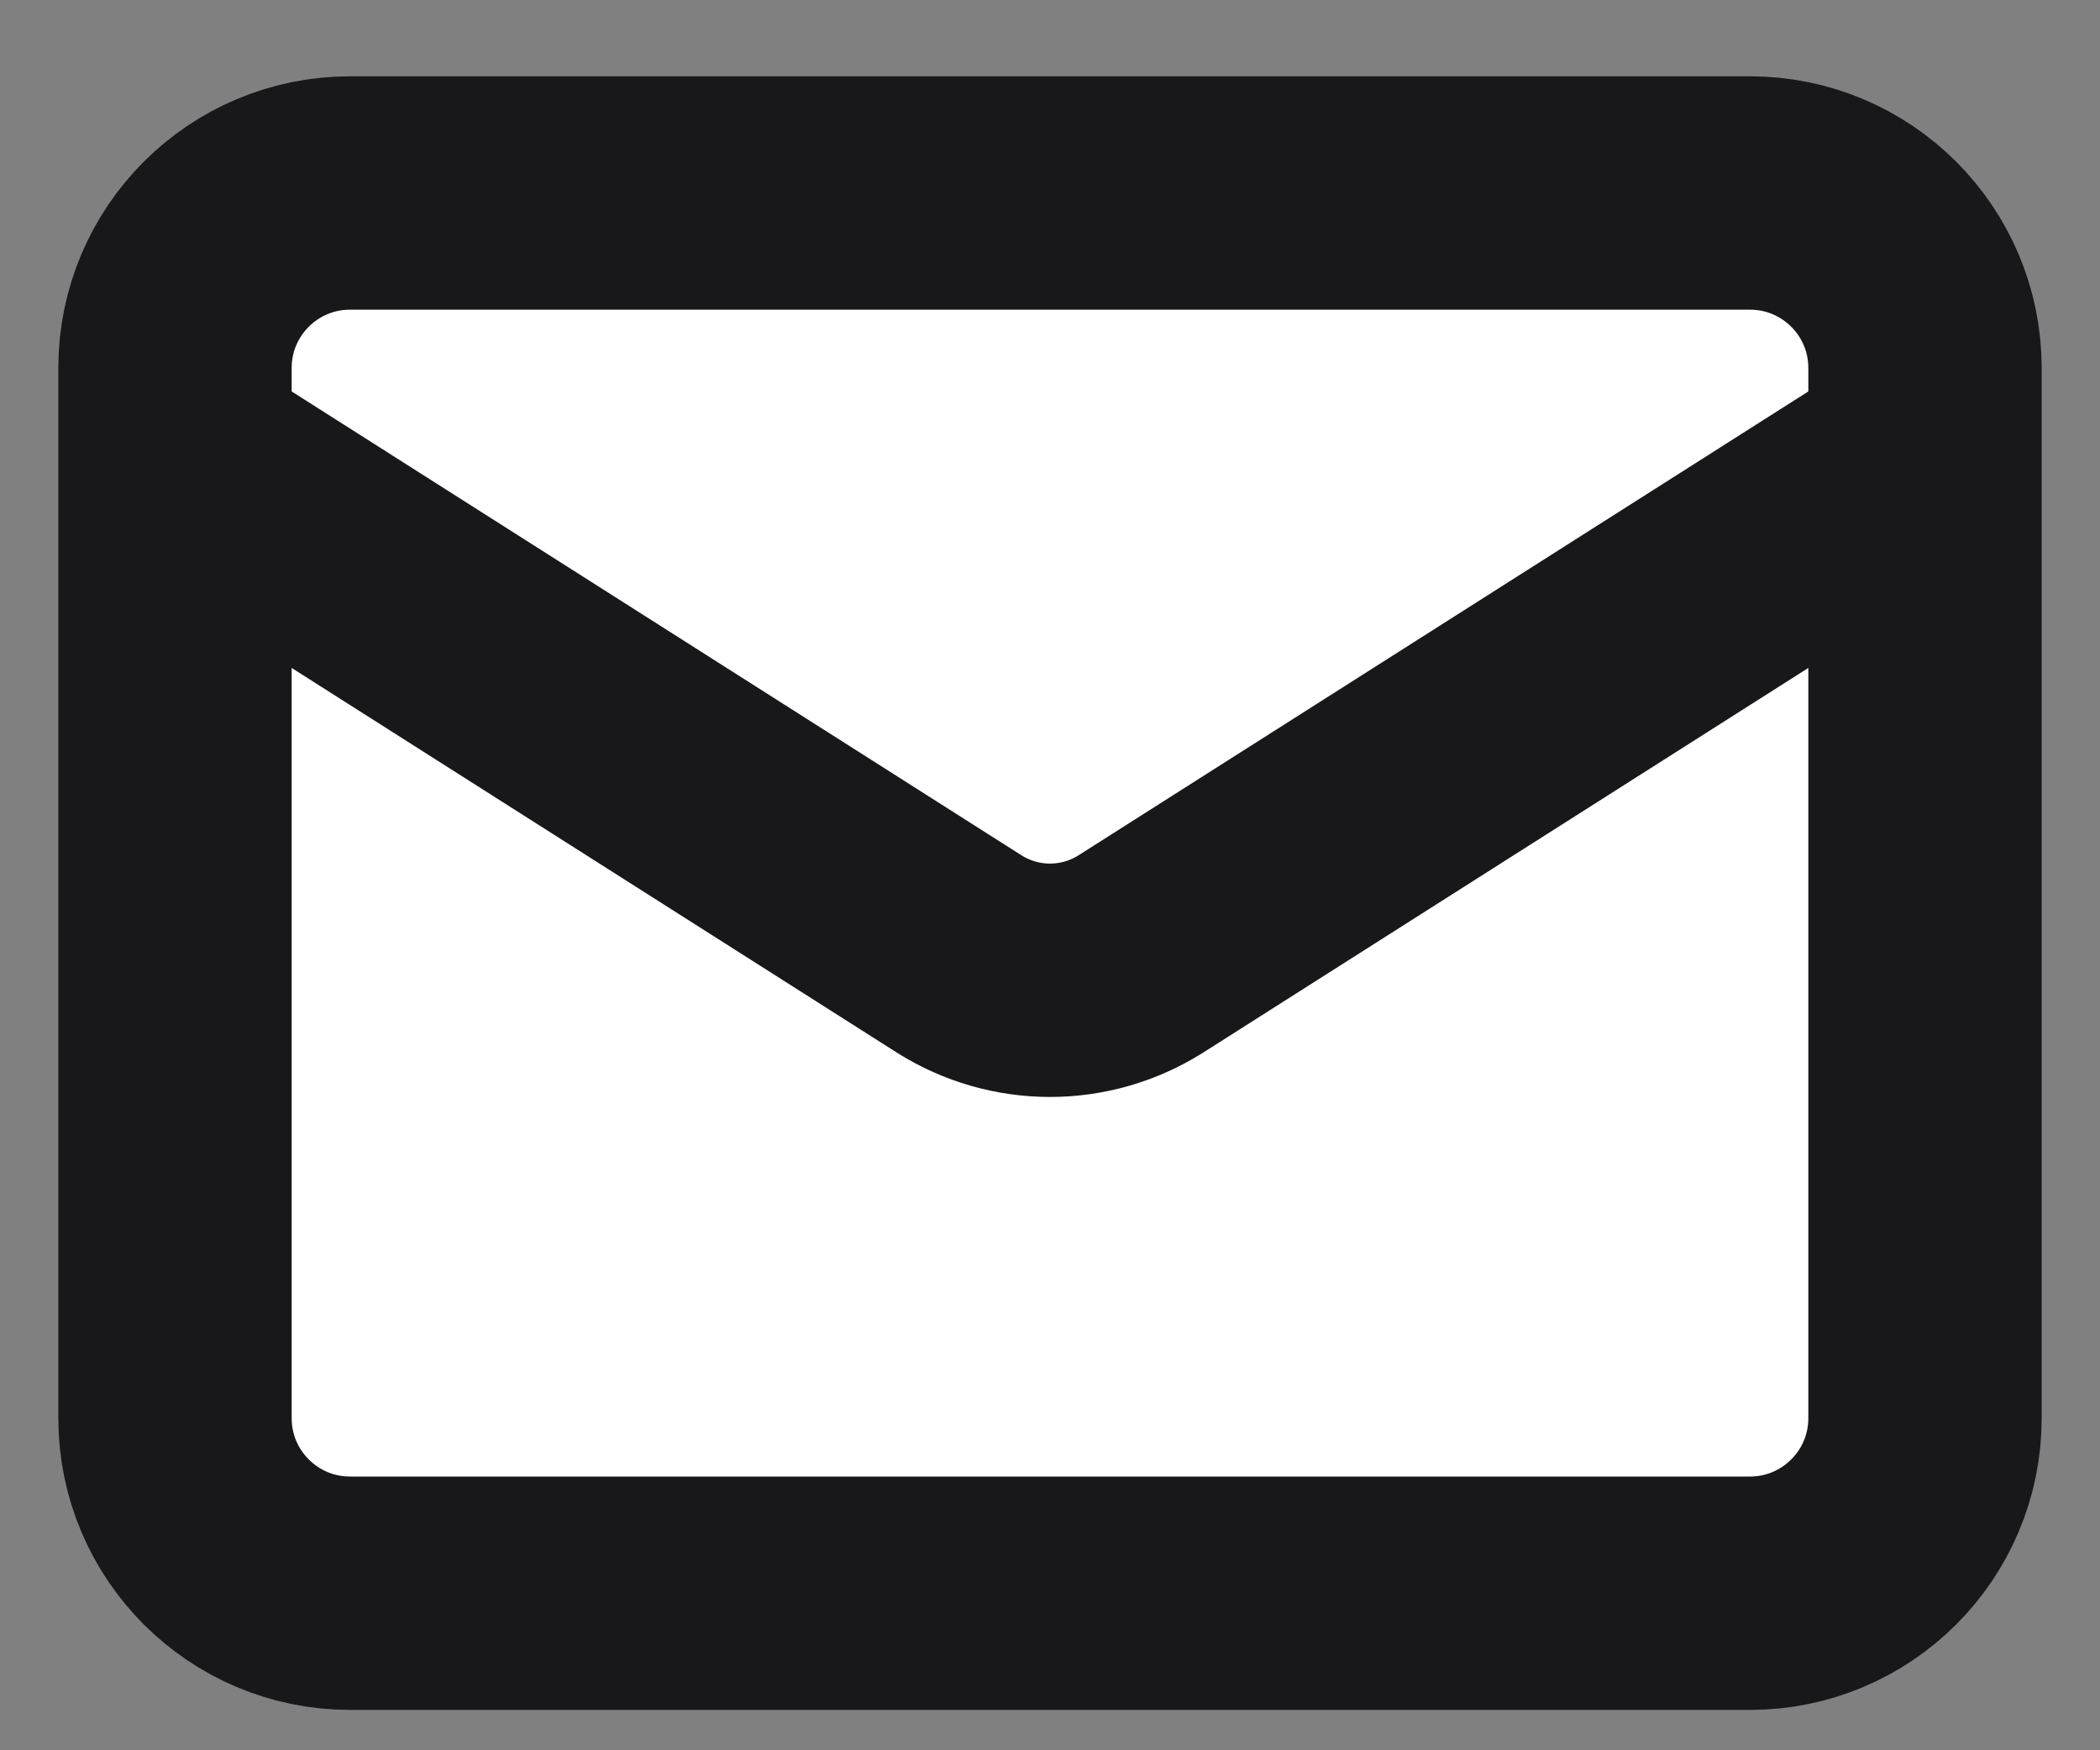
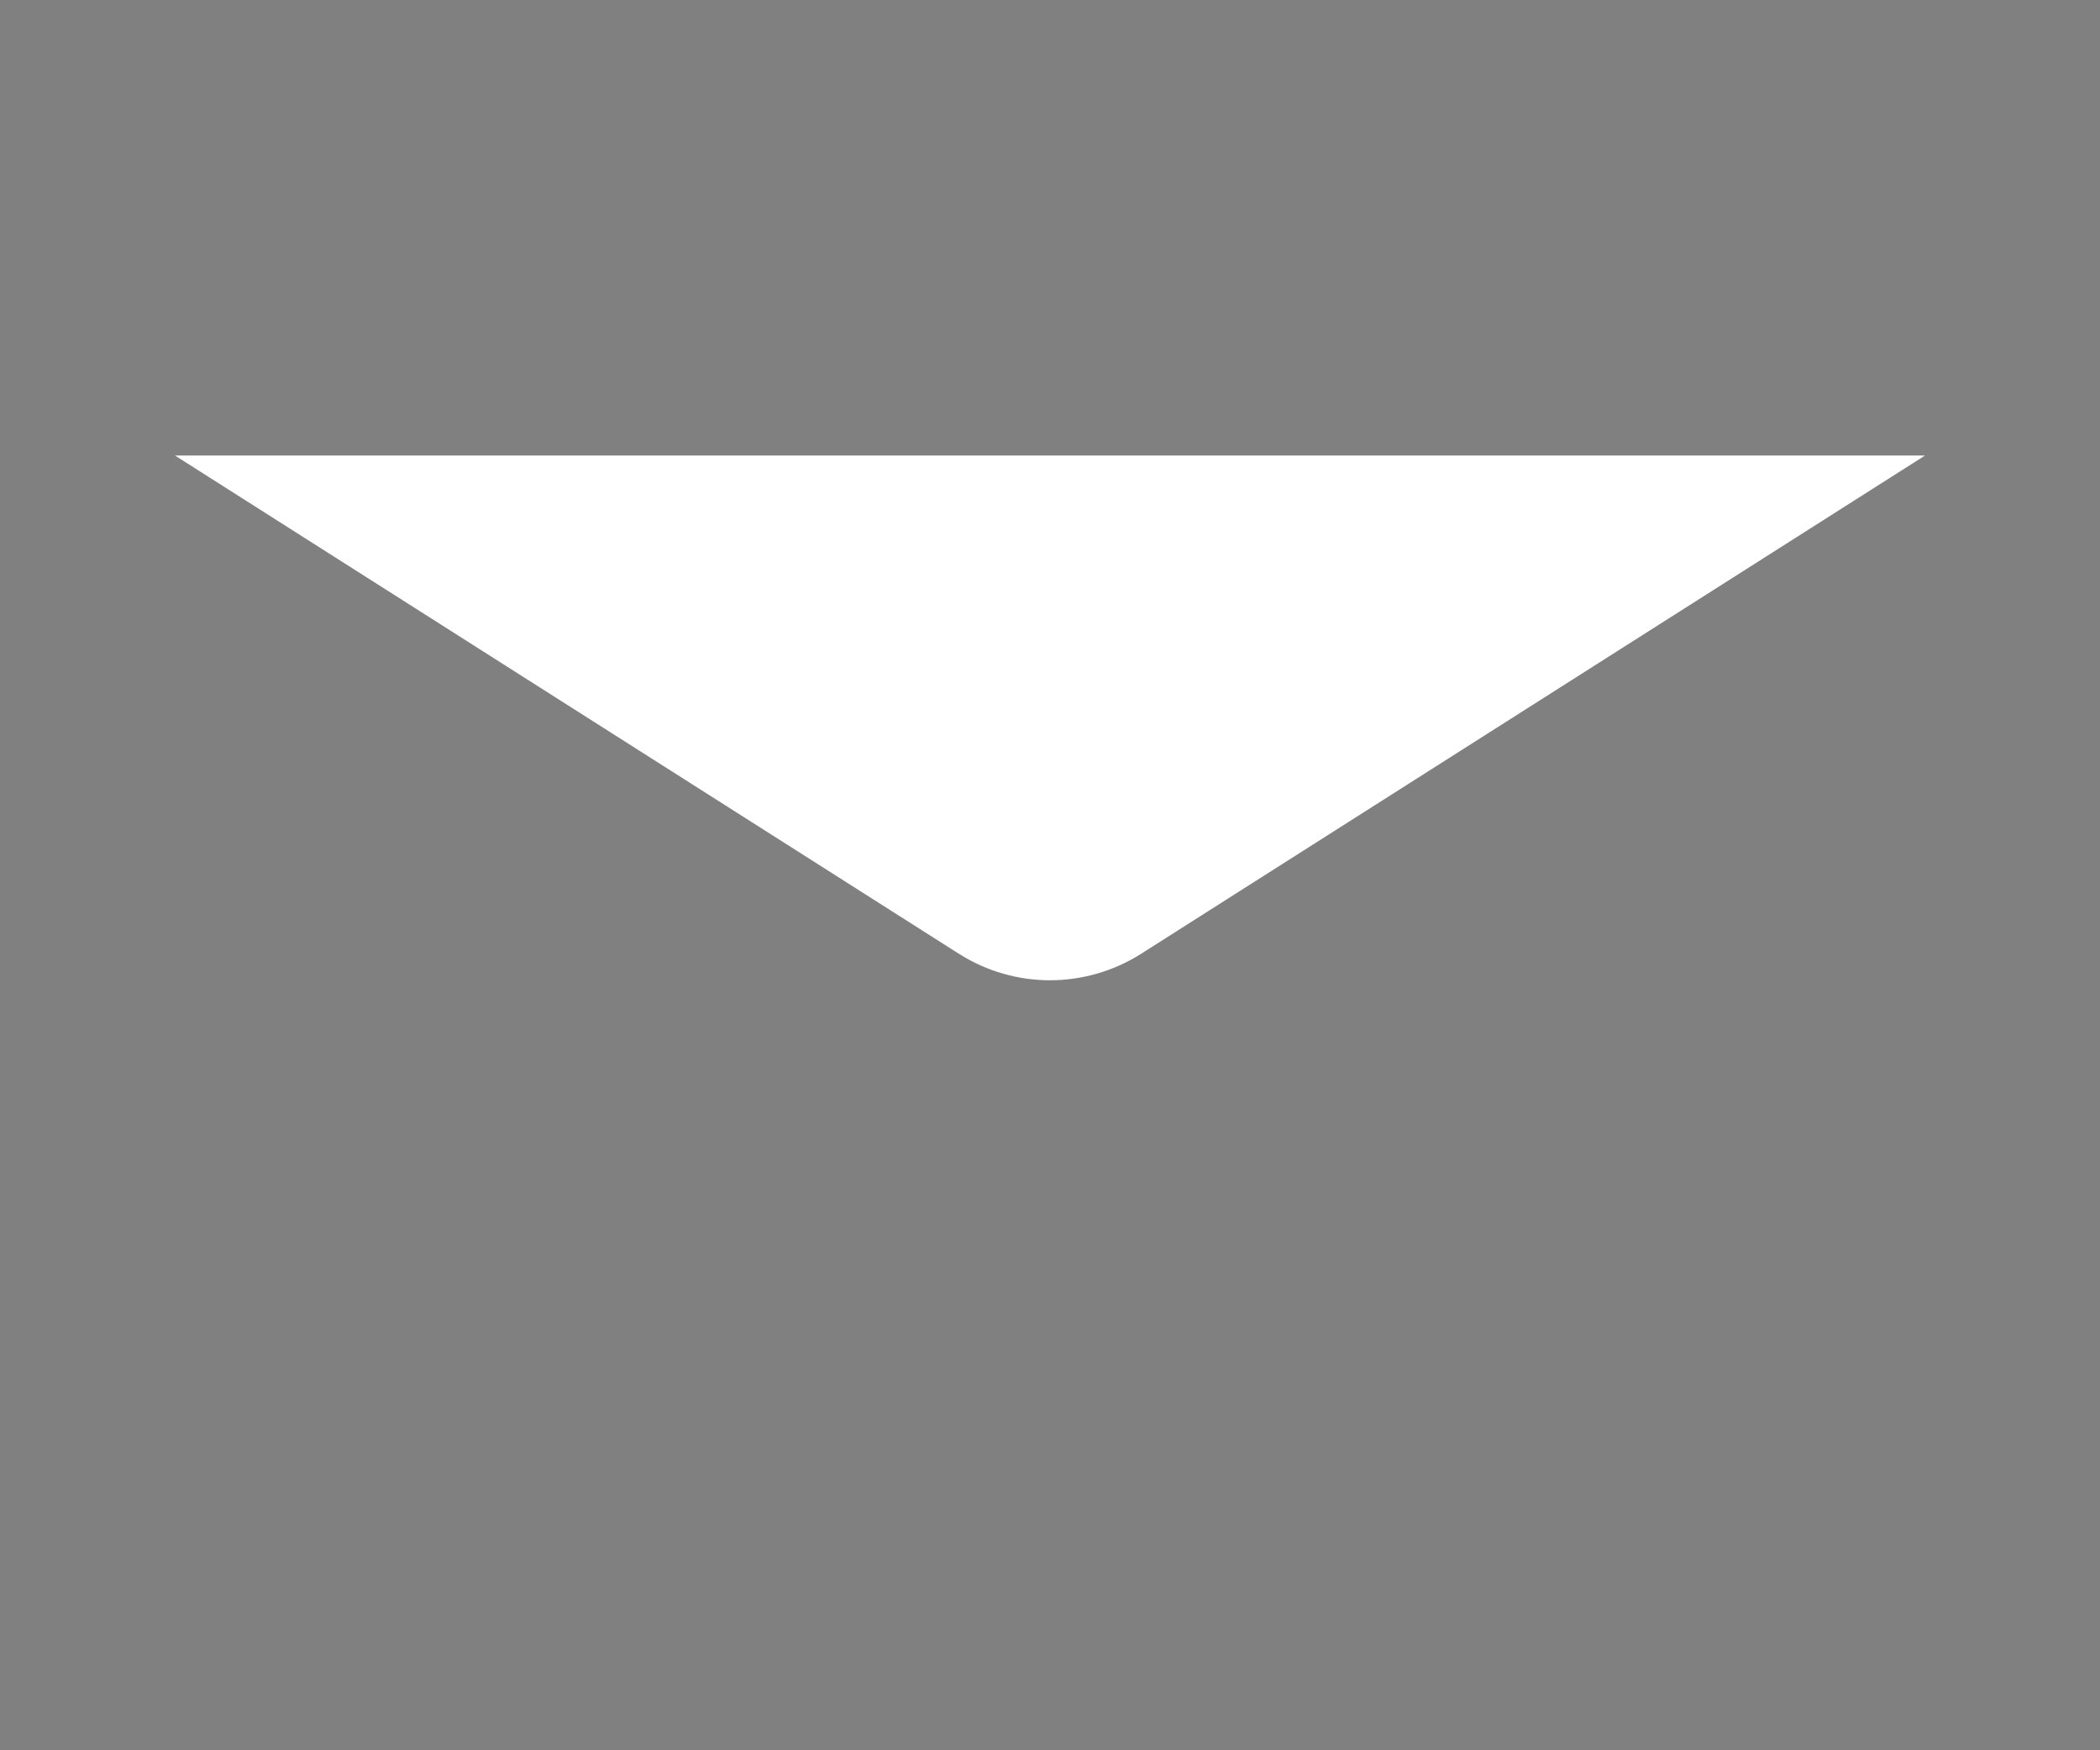
<svg xmlns="http://www.w3.org/2000/svg" width="18" height="15" viewBox="0 0 18 15" fill="none">
  <rect x="0" y="0" width="18" height="15" fill="#808080" stroke="none" />
-   <path d="M15 1.654H3C2.172 1.654 1.5 2.325 1.5 3.154V12.154C1.5 12.982 2.172 13.654 3 13.654H15C15.828 13.654 16.5 12.982 16.5 12.154V3.154C16.5 2.325 15.828 1.654 15 1.654Z" fill="white" />
  <path d="M16.5 3.904L9.773 8.179C9.541 8.324 9.273 8.401 9 8.401C8.727 8.401 8.459 8.324 8.227 8.179L1.5 3.904" fill="white" />
-   <path d="M16.5 3.904L9.773 8.179C9.541 8.324 9.273 8.401 9 8.401C8.727 8.401 8.459 8.324 8.227 8.179L1.5 3.904M3 1.654H15C15.828 1.654 16.5 2.325 16.5 3.154V12.154C16.5 12.982 15.828 13.654 15 13.654H3C2.172 13.654 1.5 12.982 1.5 12.154V3.154C1.5 2.325 2.172 1.654 3 1.654Z" stroke="#18181B" stroke-width="2" stroke-linecap="round" stroke-linejoin="round" />
</svg>